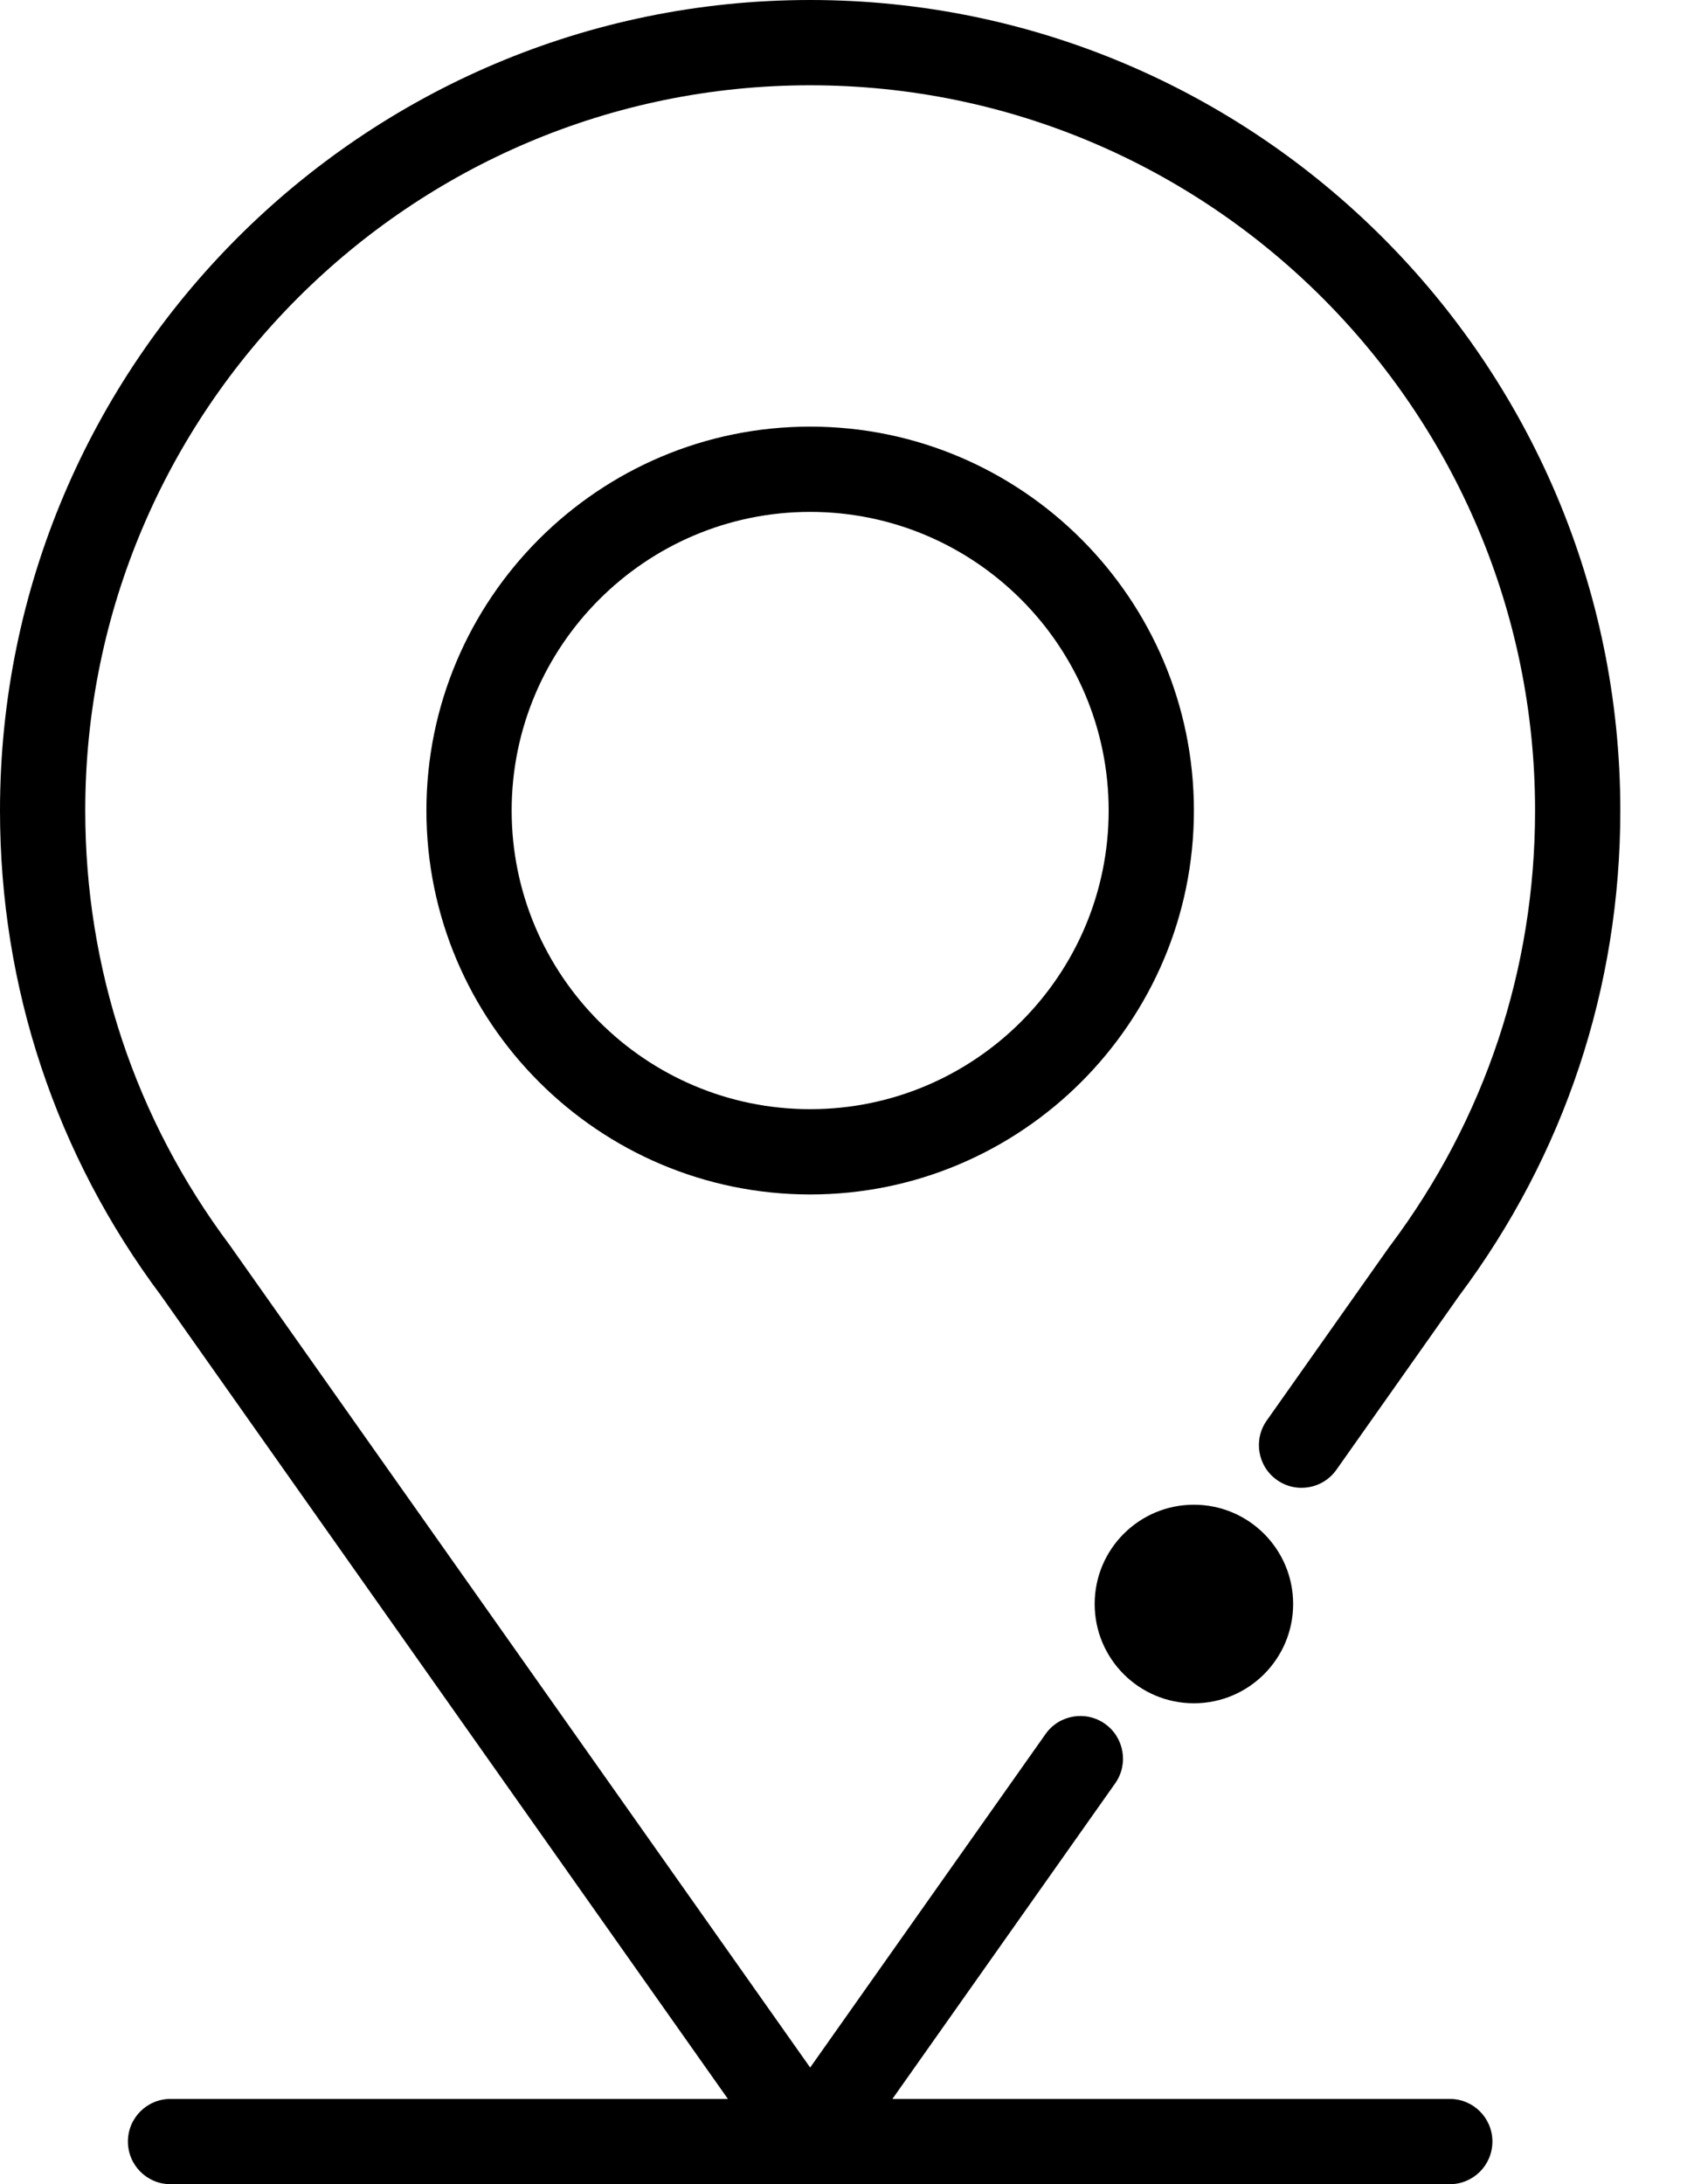
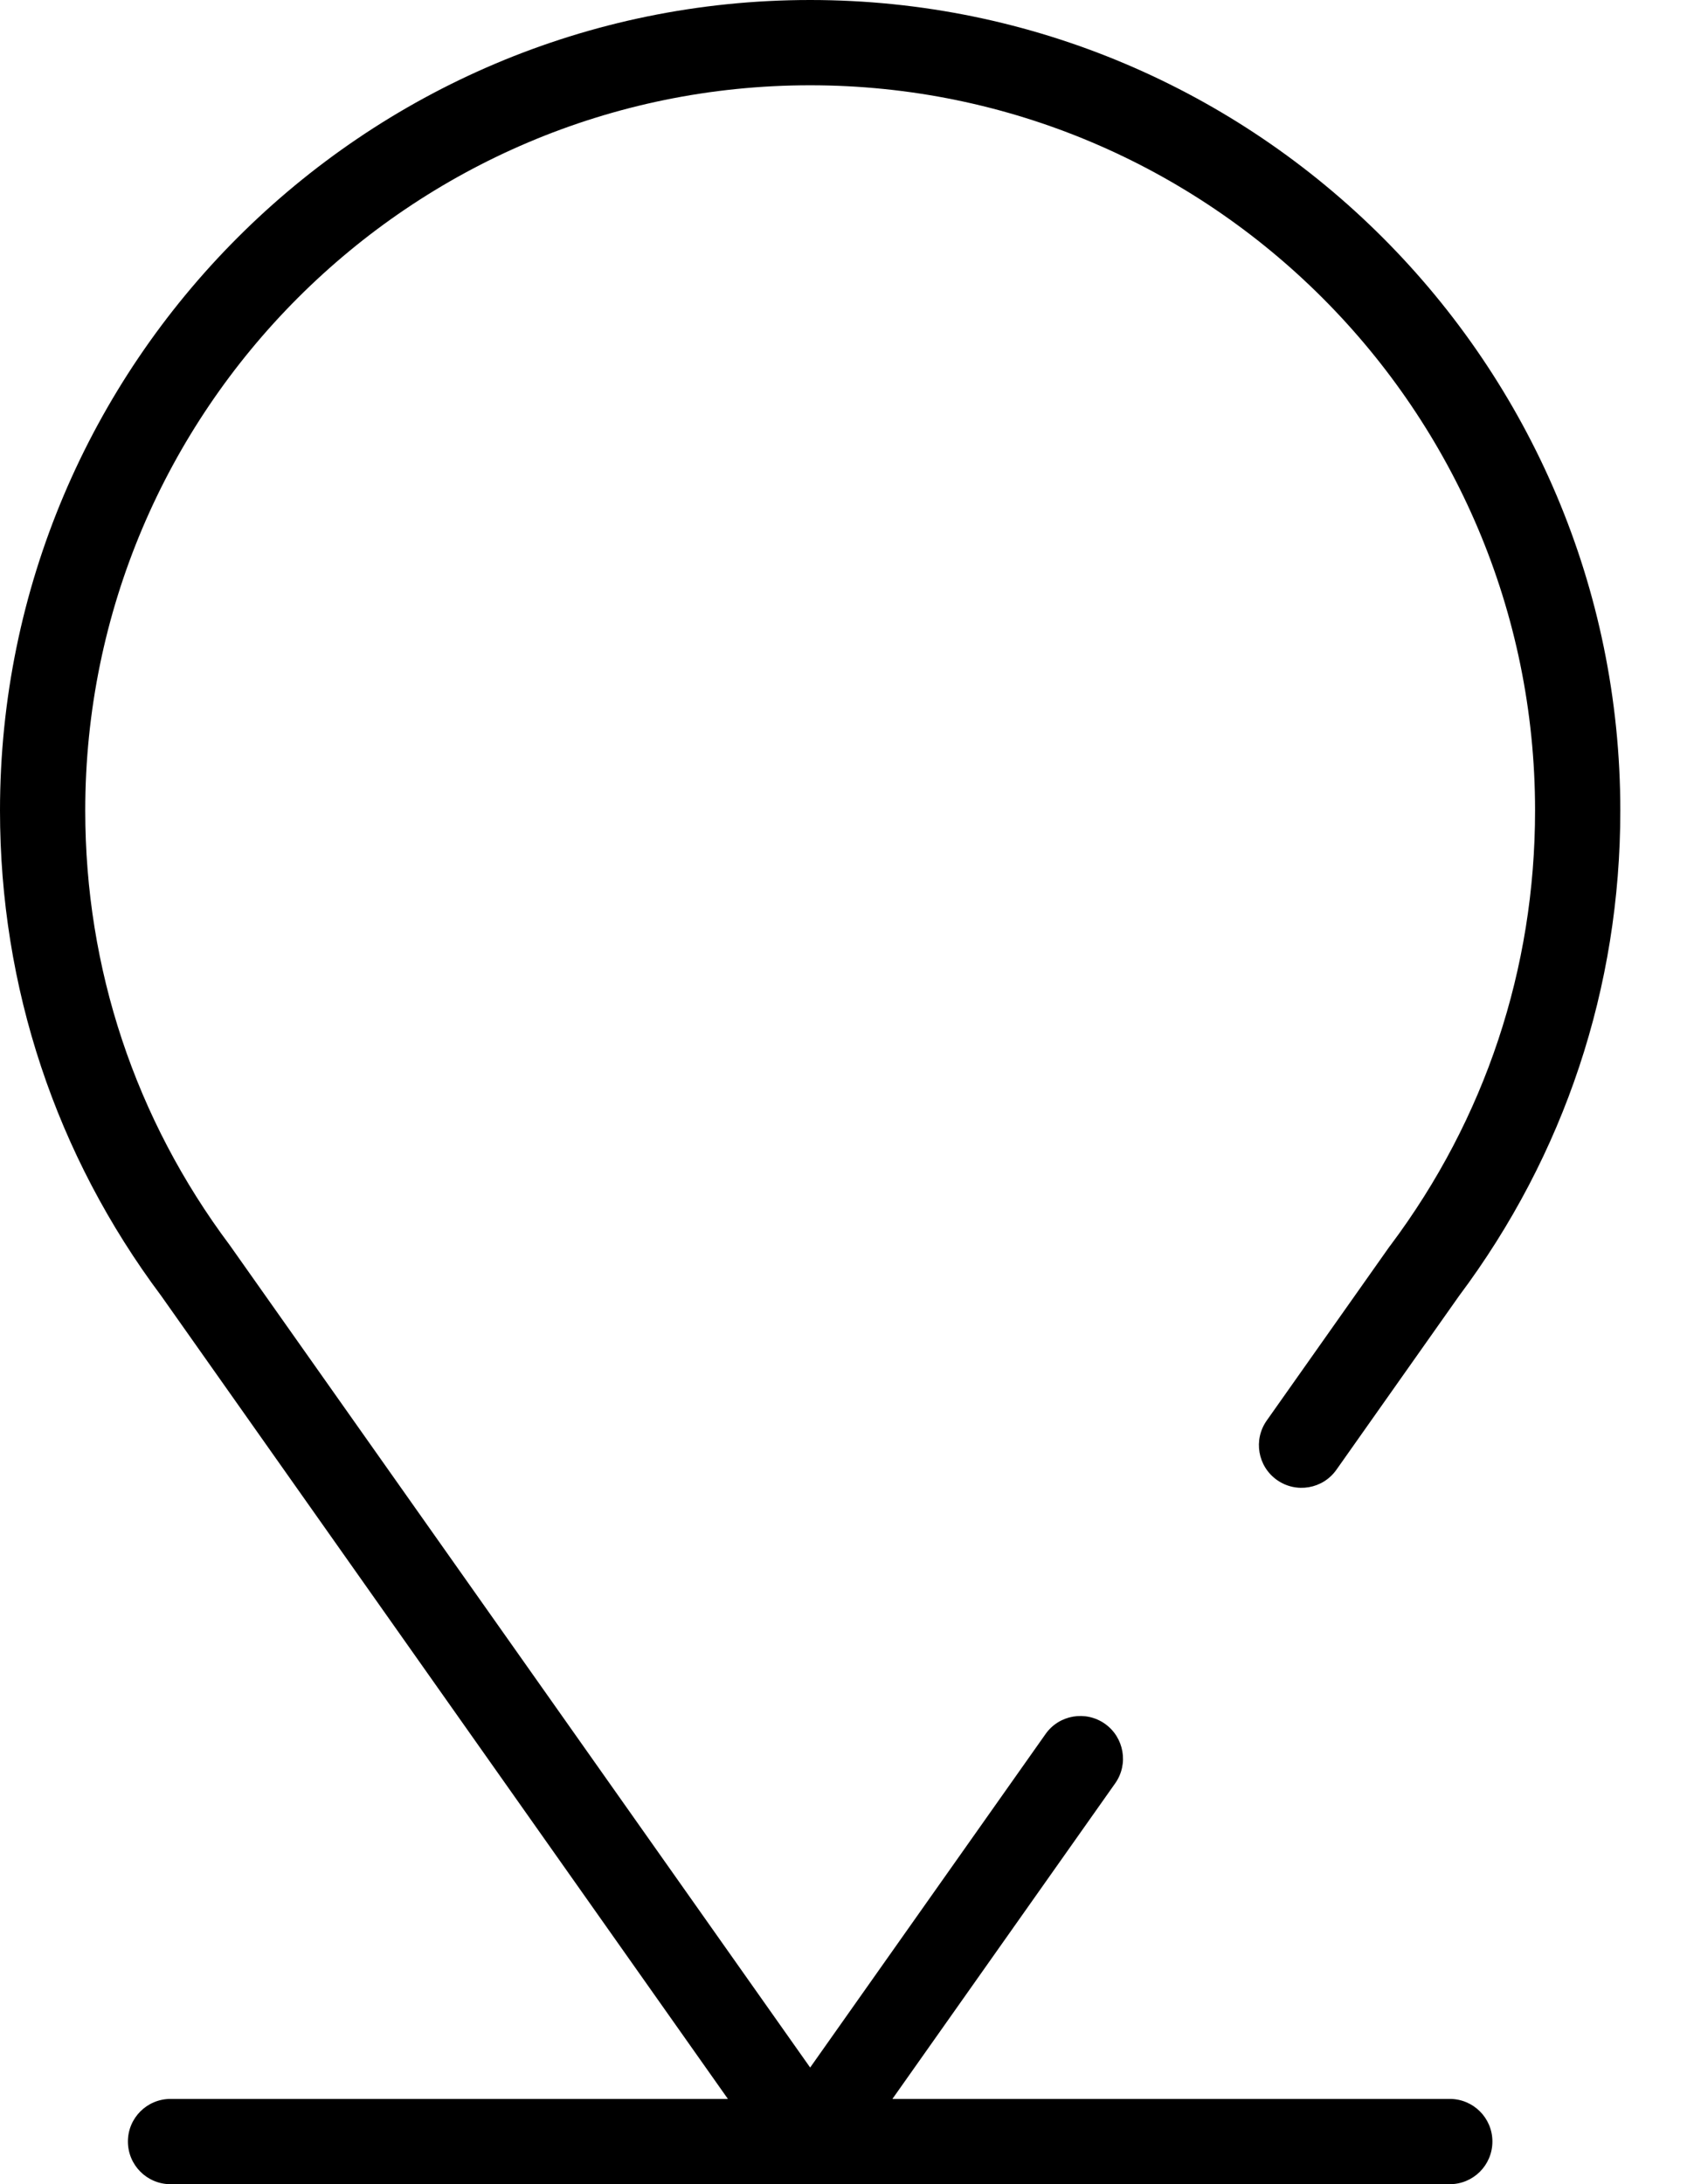
<svg xmlns="http://www.w3.org/2000/svg" width="17px" height="22px" viewBox="0 0 17 22">
  <title>010-map location</title>
  <desc>Created with Sketch.</desc>
  <g id="login" stroke="none" stroke-width="1" fill="none" fill-rule="evenodd">
    <g id="Login" transform="translate(-118, -790)" fill="#000000" fill-rule="nonzero">
      <g id="Group" transform="translate(0, 732)">
        <g id="Group-8" transform="translate(118, 45)">
          <g id="010-map-location" transform="translate(0, 13)">
-             <path d="M8.164,4.297 C6.032,4.297 4.297,6.032 4.297,8.164 C4.297,10.296 6.032,12.031 8.164,12.031 C10.296,12.031 12.031,10.296 12.031,8.164 C12.031,6.032 10.296,4.297 8.164,4.297 Z M8.164,11.172 C6.506,11.172 5.156,9.823 5.156,8.164 C5.156,6.506 6.506,5.156 8.164,5.156 C9.823,5.156 11.172,6.506 11.172,8.164 C11.172,9.823 9.823,11.172 8.164,11.172 Z" id="Shape" />
-             <circle id="Oval" cx="12.031" cy="16.156" r="1" />
            <path d="M14.004,12.553 L12.765,14.308 C12.628,14.502 12.674,14.77 12.868,14.907 C13.062,15.044 13.33,14.998 13.467,14.804 L14.703,13.053 C15.766,11.633 16.328,9.943 16.328,8.164 C16.328,3.662 12.666,0 8.164,0 C3.662,0 0,3.662 0,8.164 C0,9.943 0.562,11.633 1.625,13.053 L7.335,21.141 L1.719,21.141 C1.481,21.141 1.289,21.333 1.289,21.57 C1.289,21.808 1.481,22 1.719,22 L14.609,22 C14.847,22 15.039,21.808 15.039,21.57 C15.039,21.333 14.847,21.141 14.609,21.141 L8.993,21.141 L11.238,17.962 C11.375,17.768 11.328,17.5 11.135,17.363 C10.941,17.226 10.672,17.272 10.536,17.466 L8.164,20.825 C8.164,20.825 2.319,12.546 2.316,12.543 C1.363,11.271 0.859,9.757 0.859,8.164 C0.859,4.136 4.136,0.859 8.164,0.859 C12.192,0.859 15.469,4.136 15.469,8.164 C15.469,9.757 14.965,11.271 14.012,12.543 C14.009,12.546 14.007,12.549 14.004,12.553 Z" id="Path" />
          </g>
        </g>
      </g>
    </g>
  </g>
</svg>